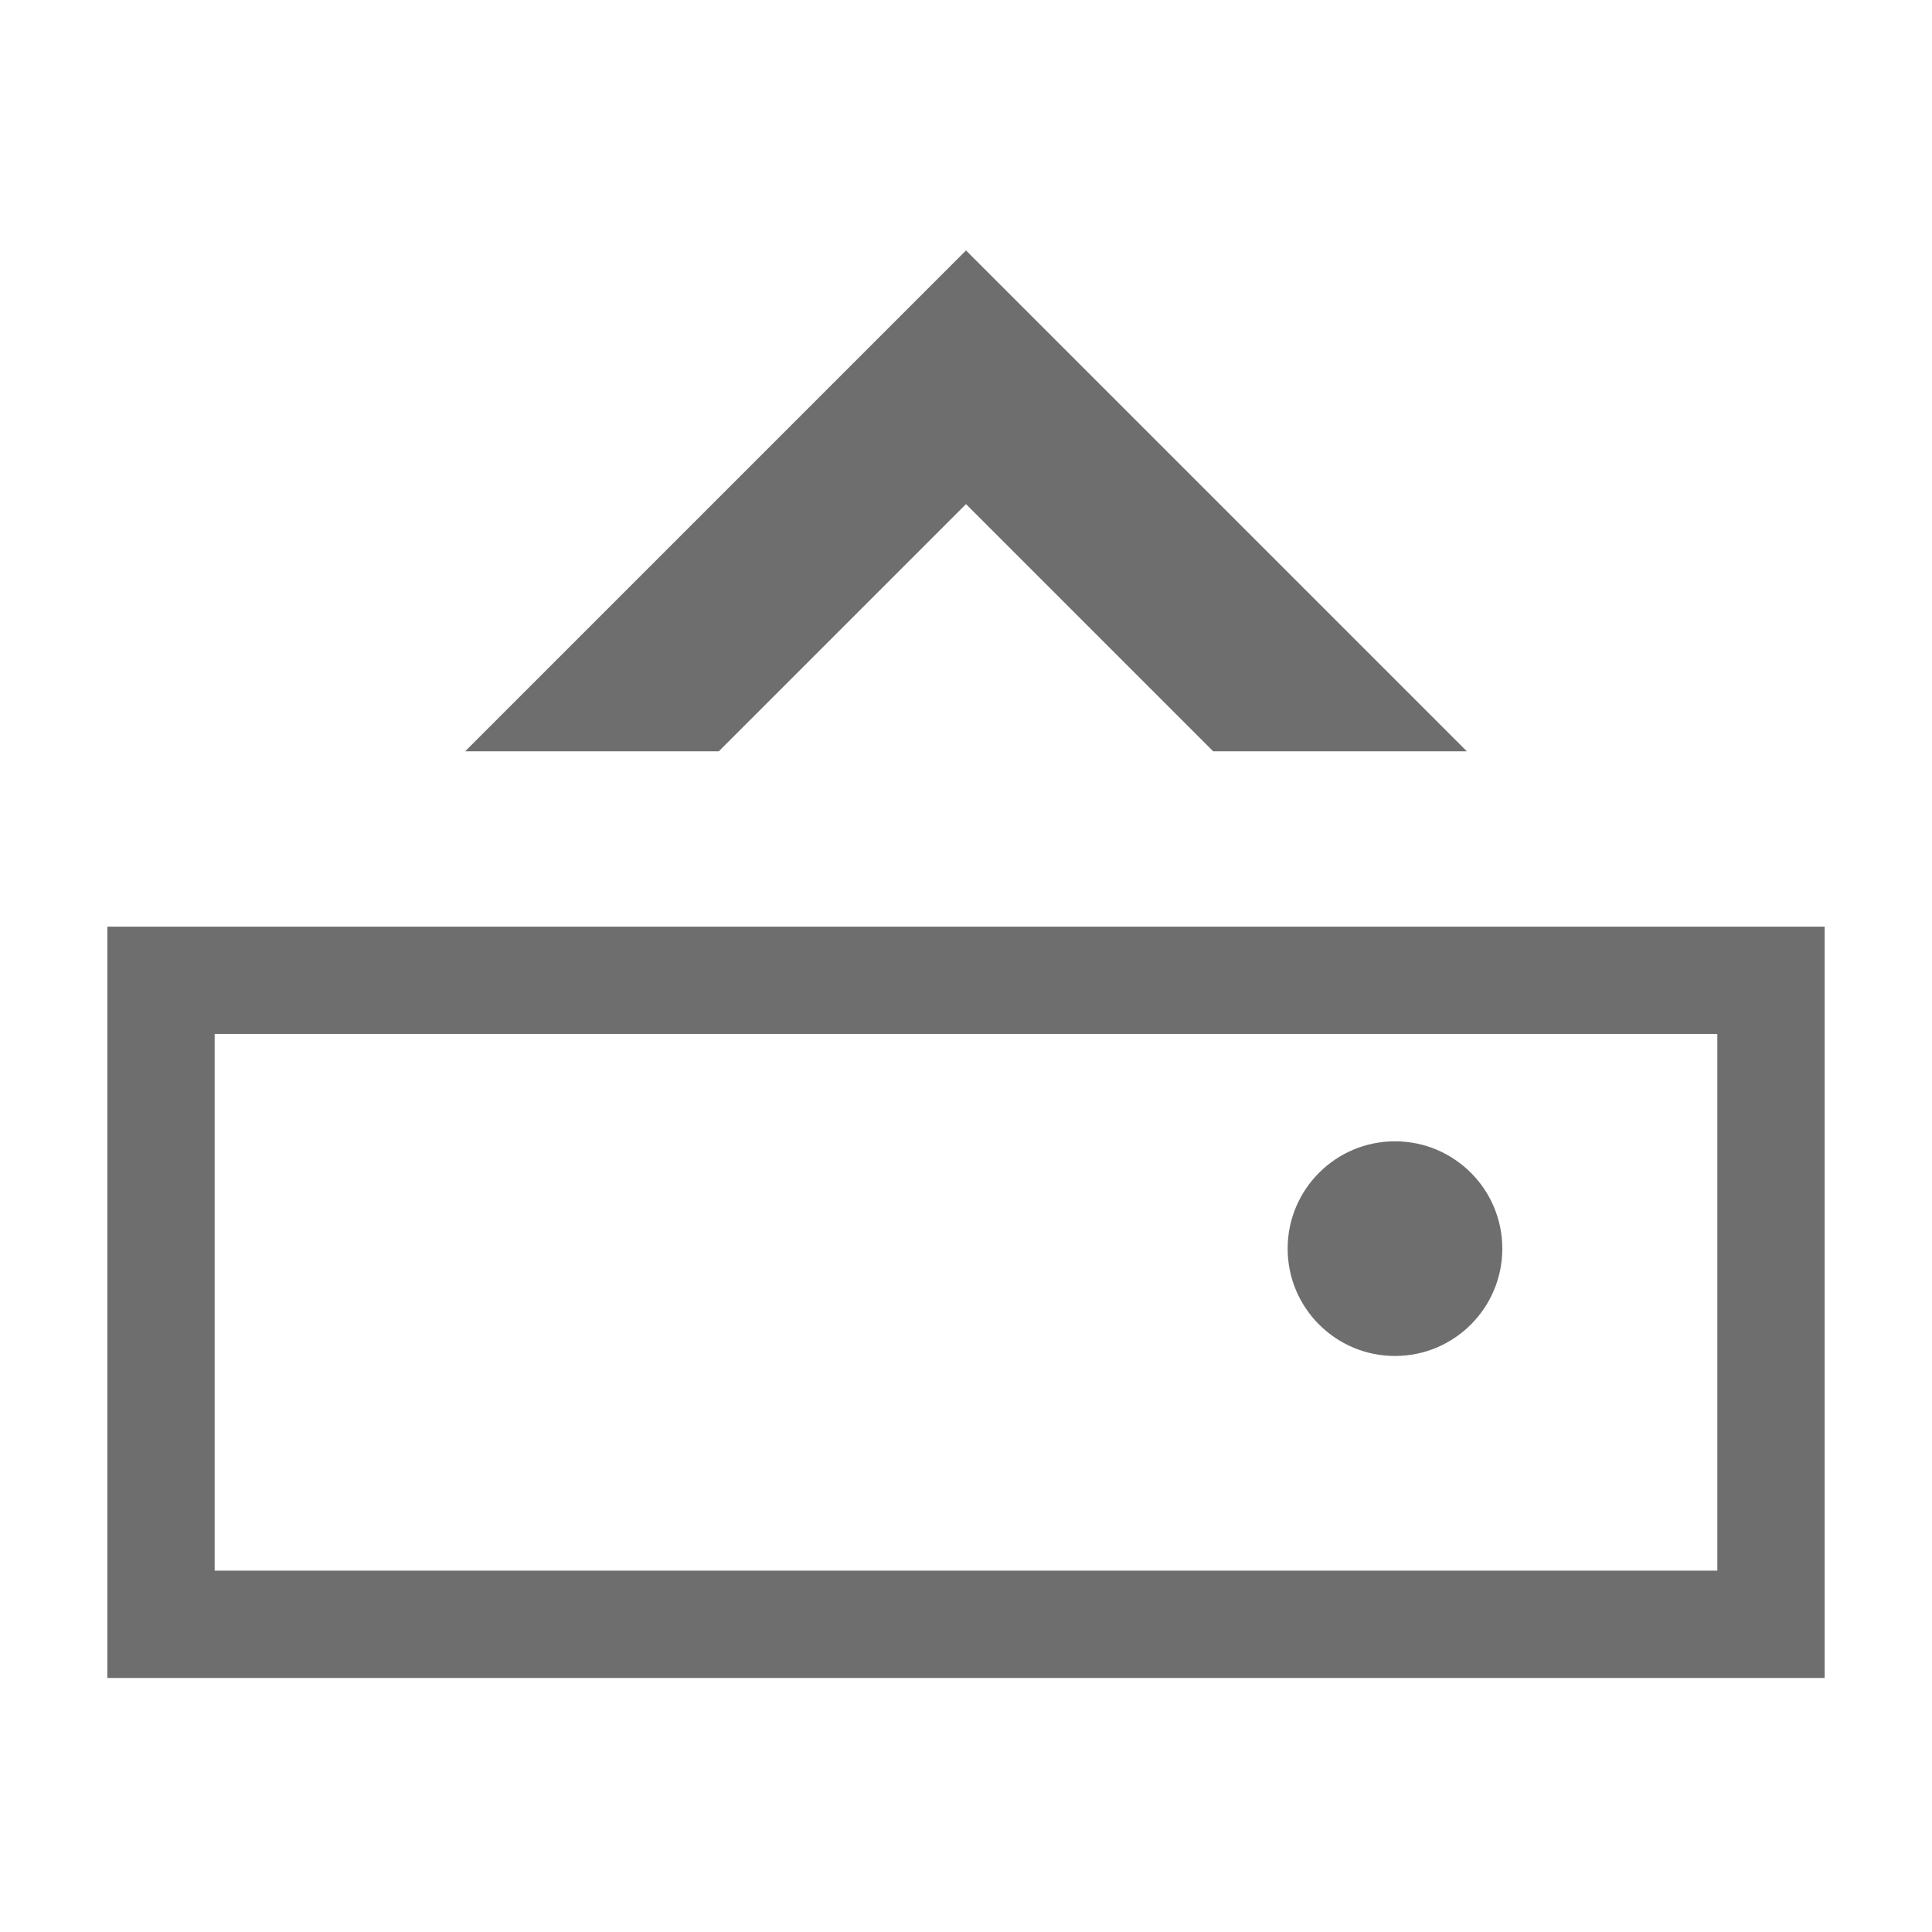
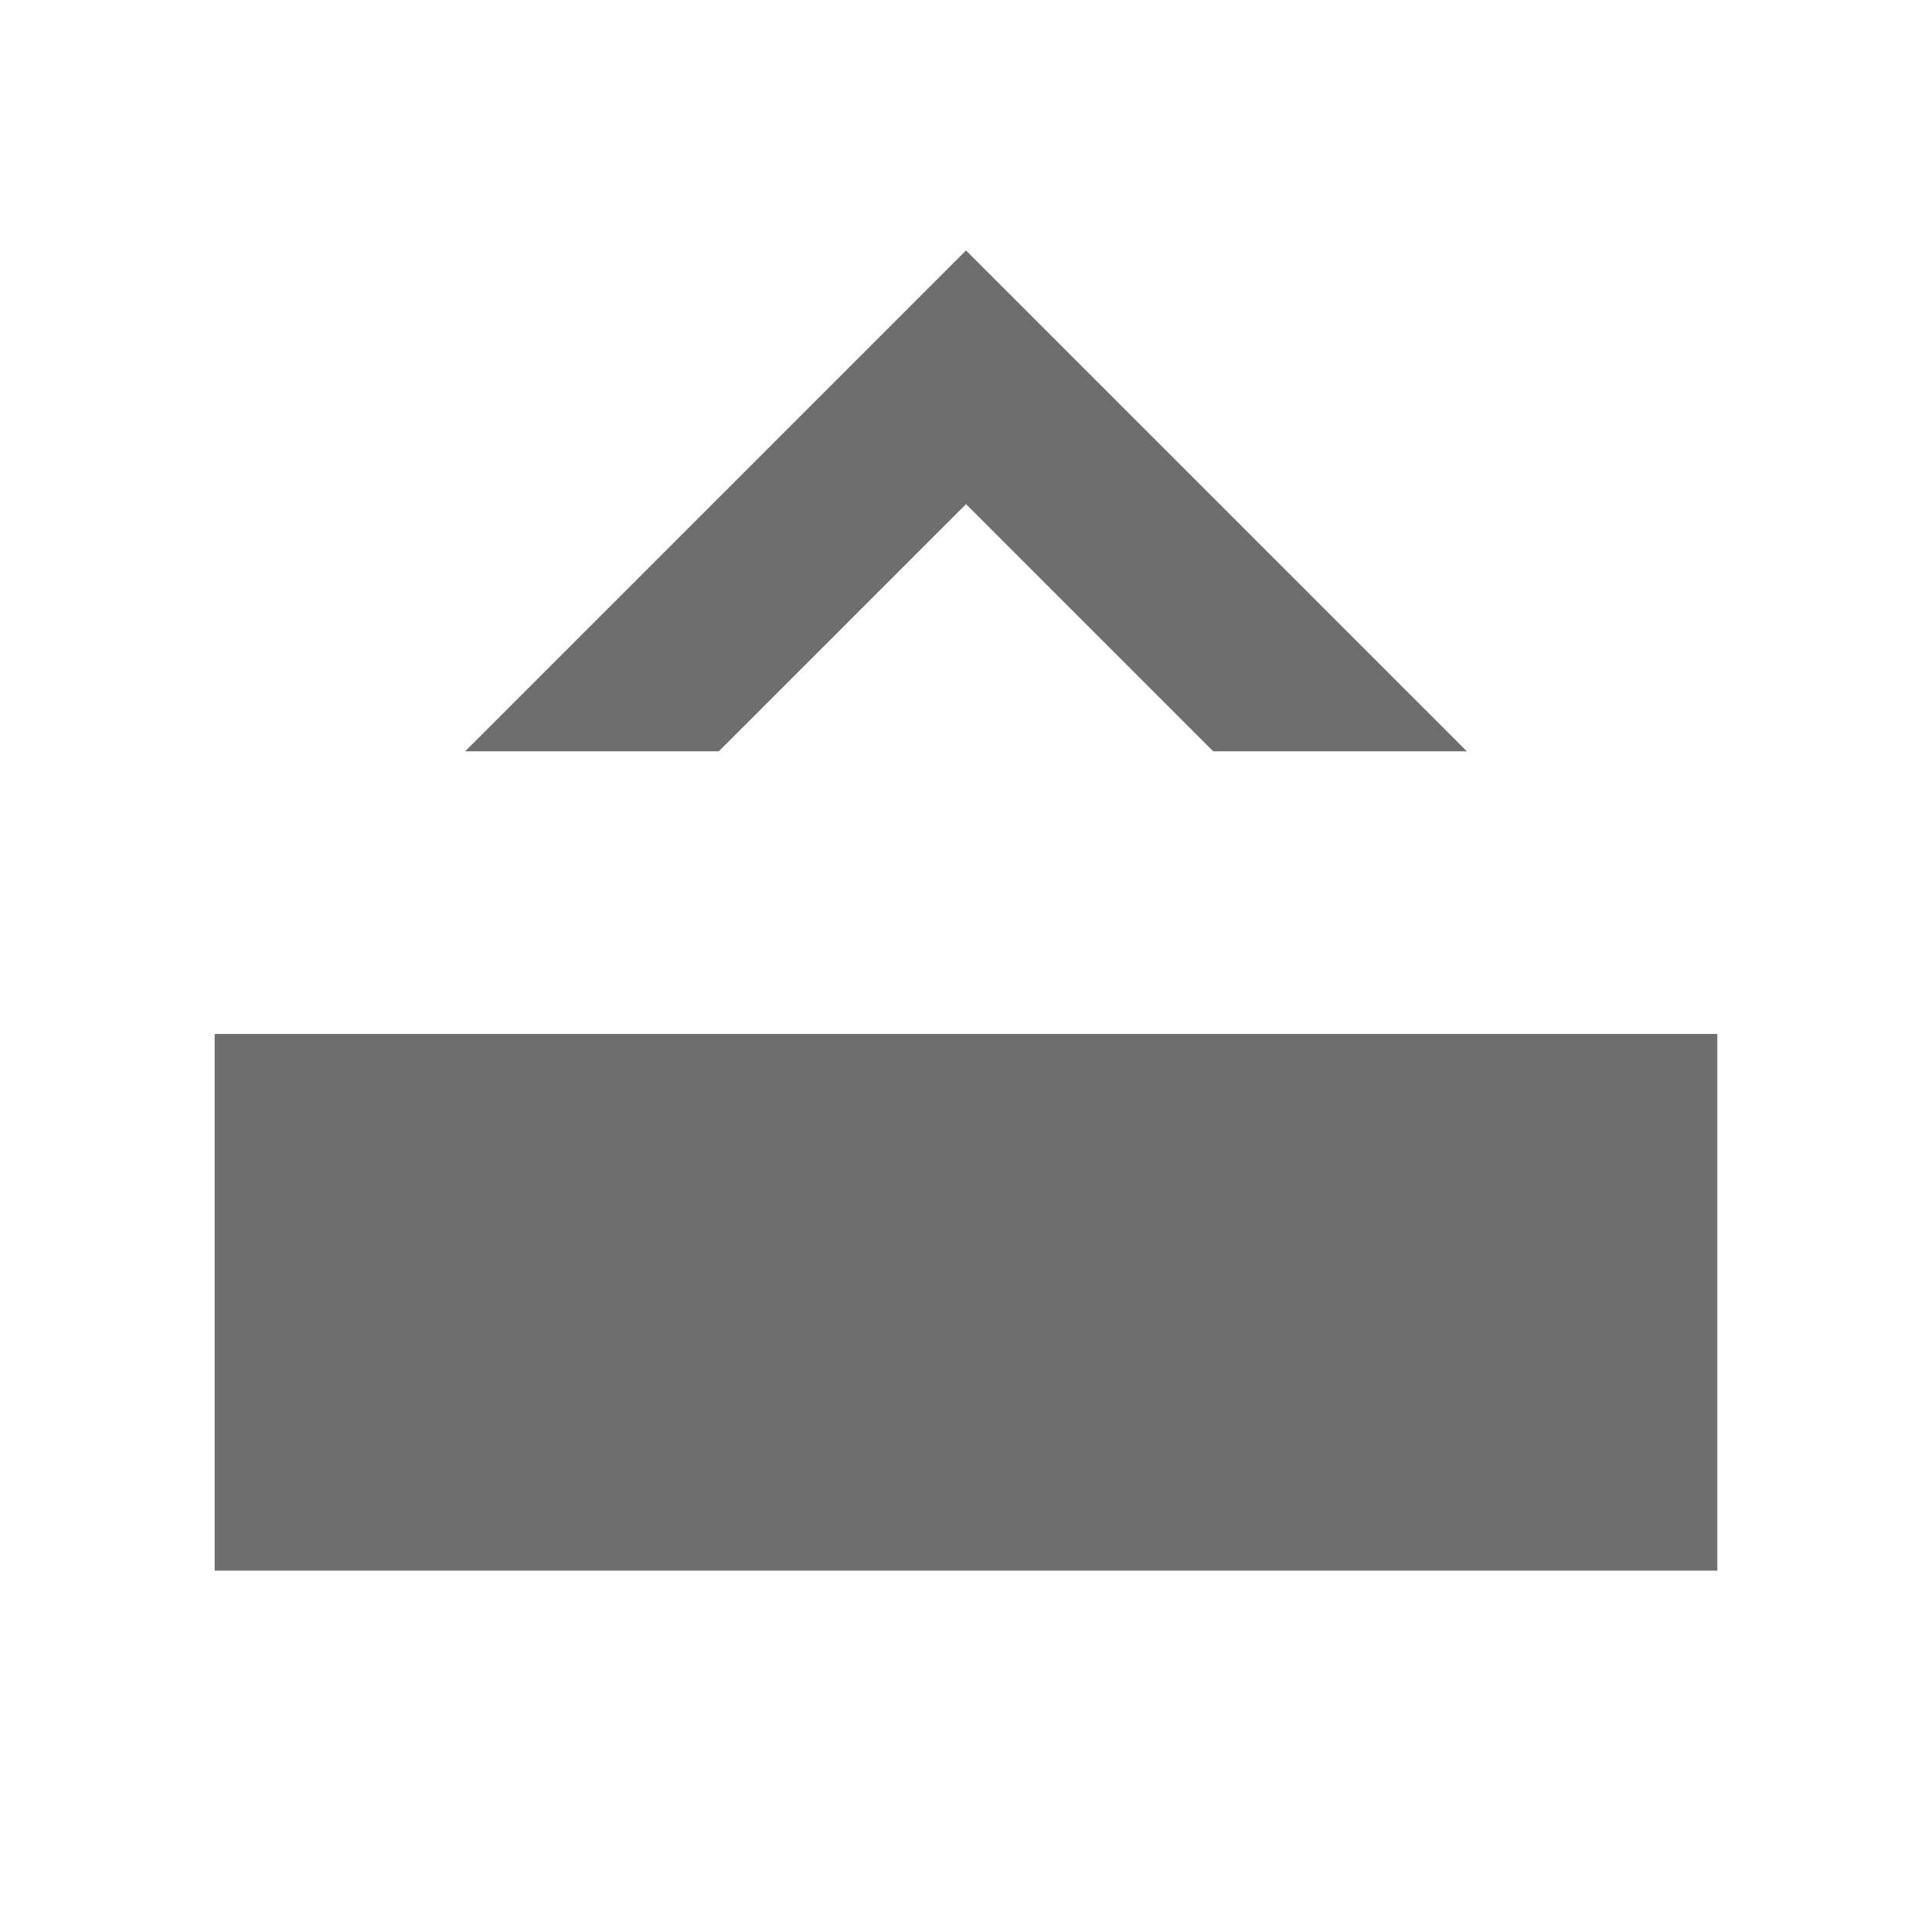
<svg xmlns="http://www.w3.org/2000/svg" width="16" height="16" viewBox="0 0 54 54">
-   <path d="M48 28.9v15H6v-15h42m3-3H3v21h48v-21Z" fill="#6e6e6e" />
-   <circle cx="38.99" cy="34.9" r="3" fill="#6e6e6e" />
+   <path d="M48 28.9v15H6v-15h42m3-3H3v21v-21Z" fill="#6e6e6e" />
  <path fill="#6e6e6e" d="M13 21h7.09L27 14.09 33.91 21H41L27 7 13 21z" />
</svg>